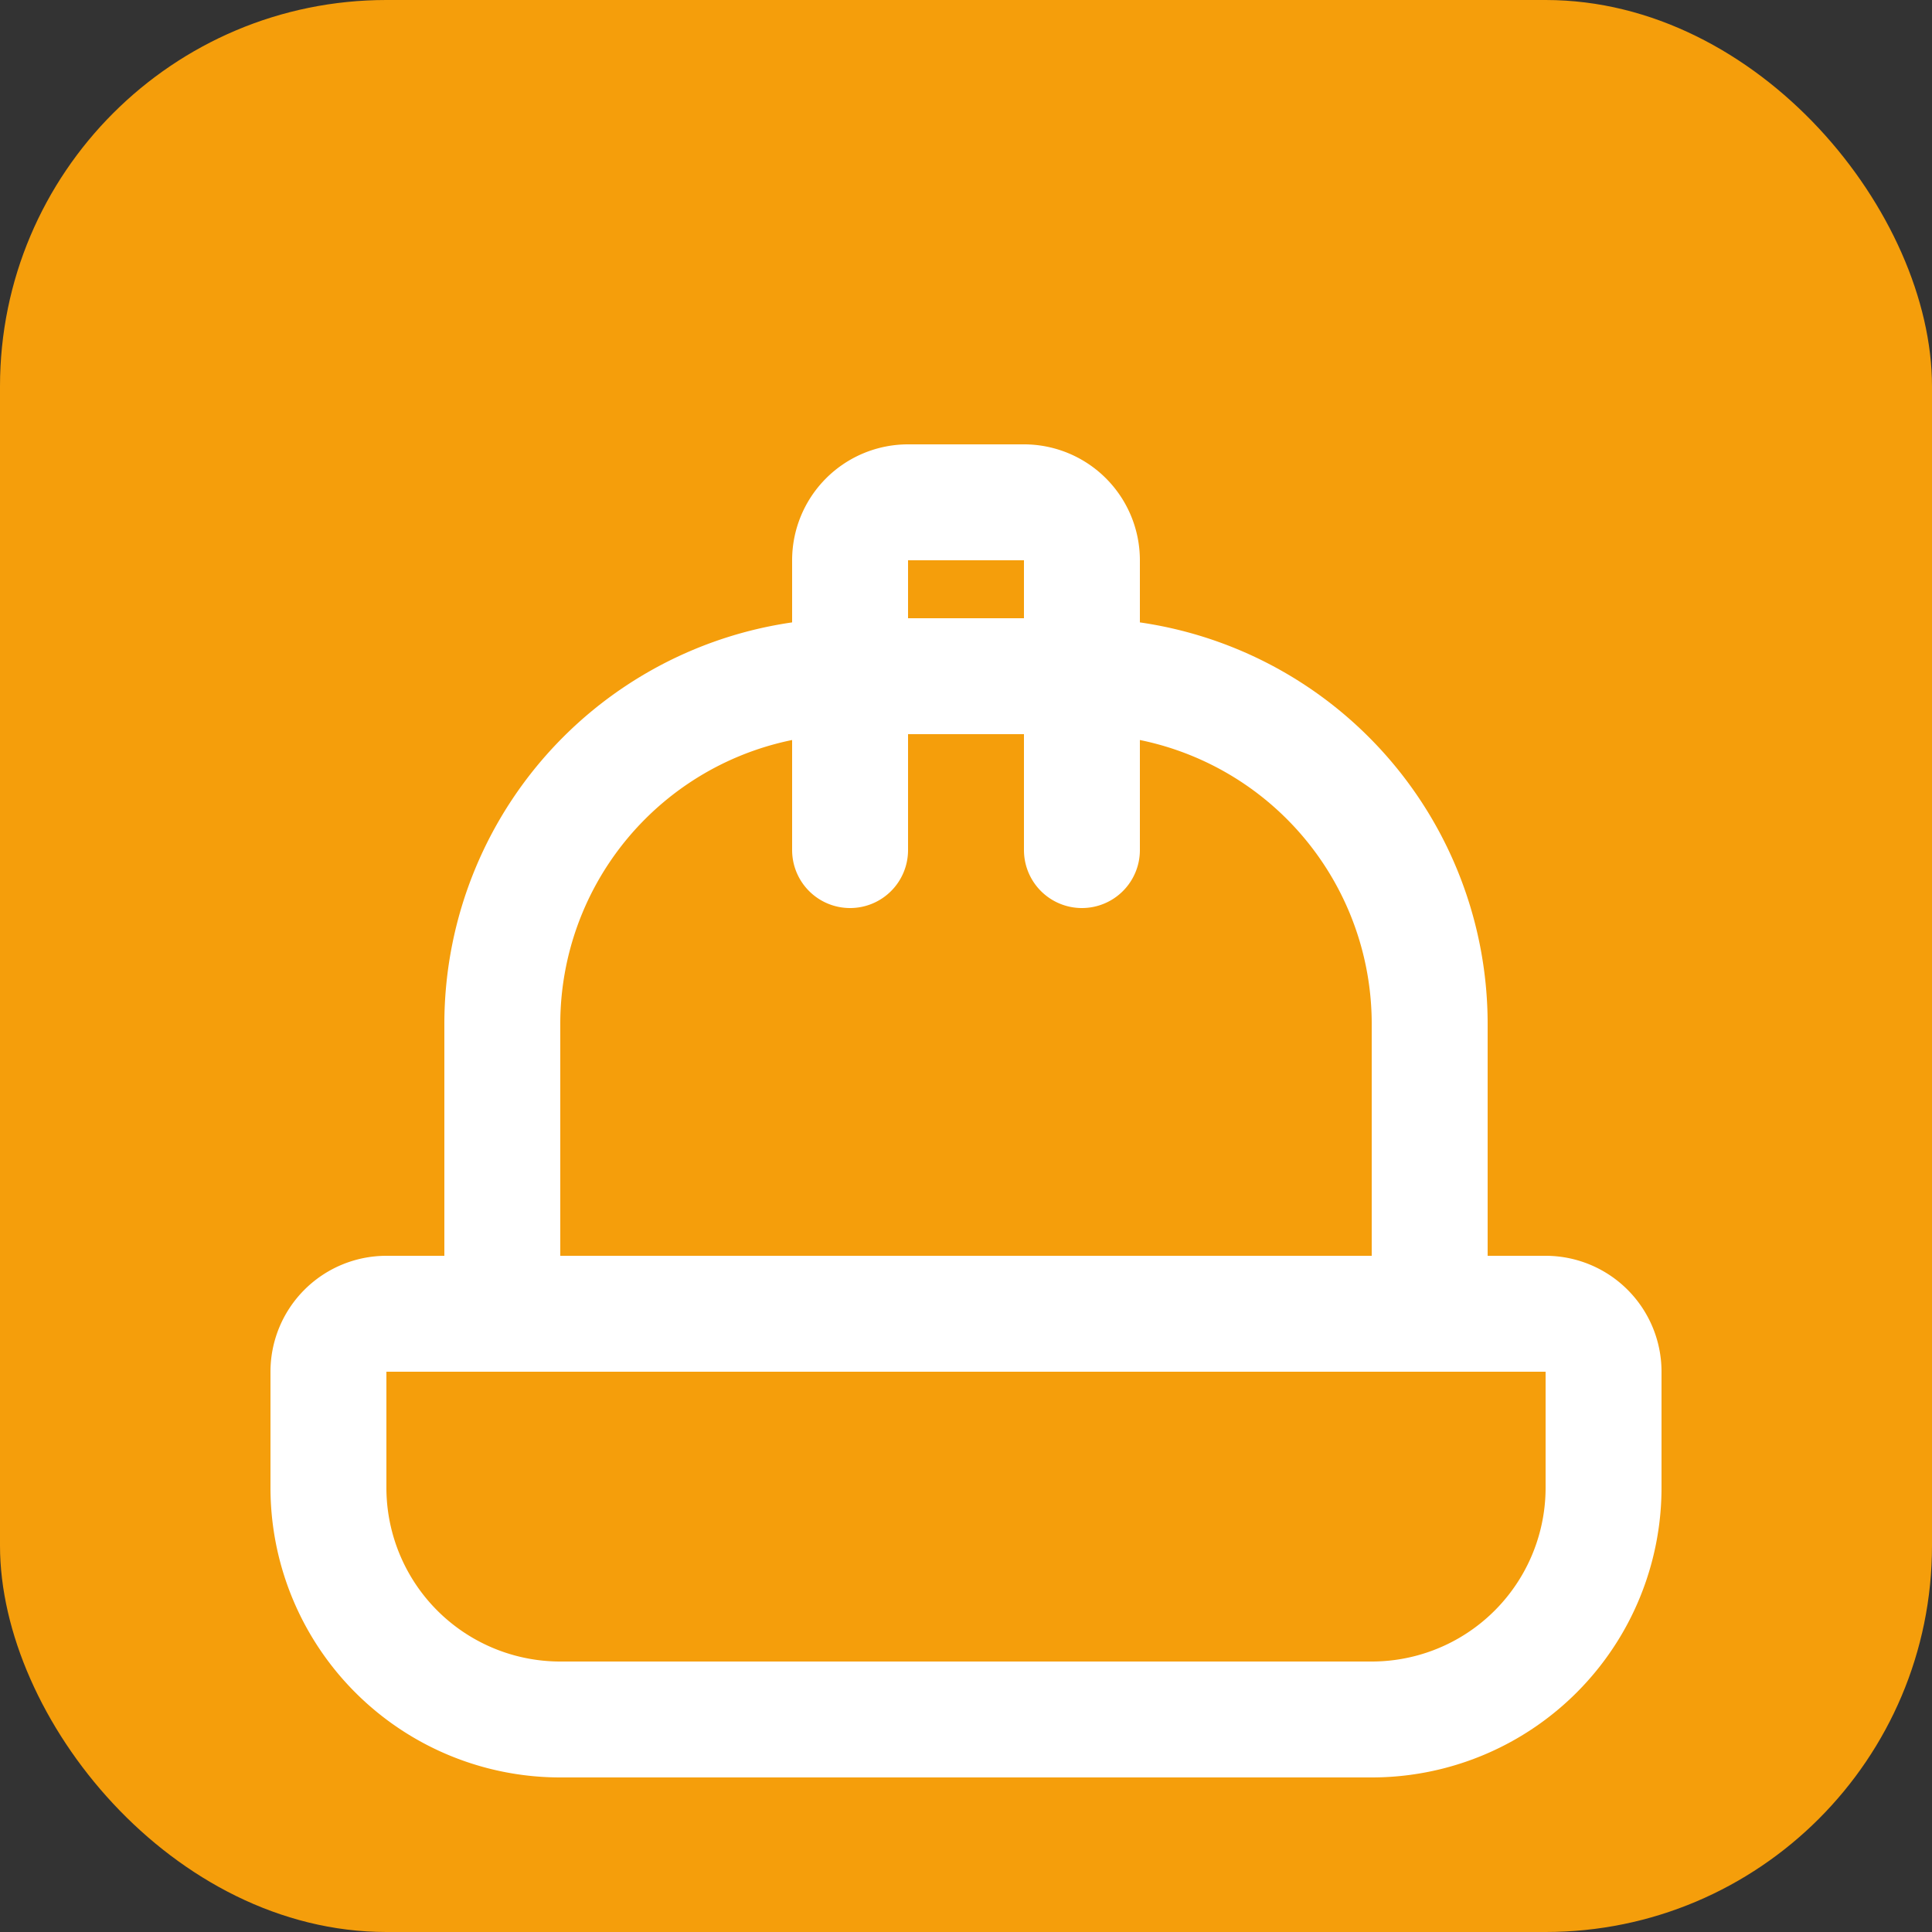
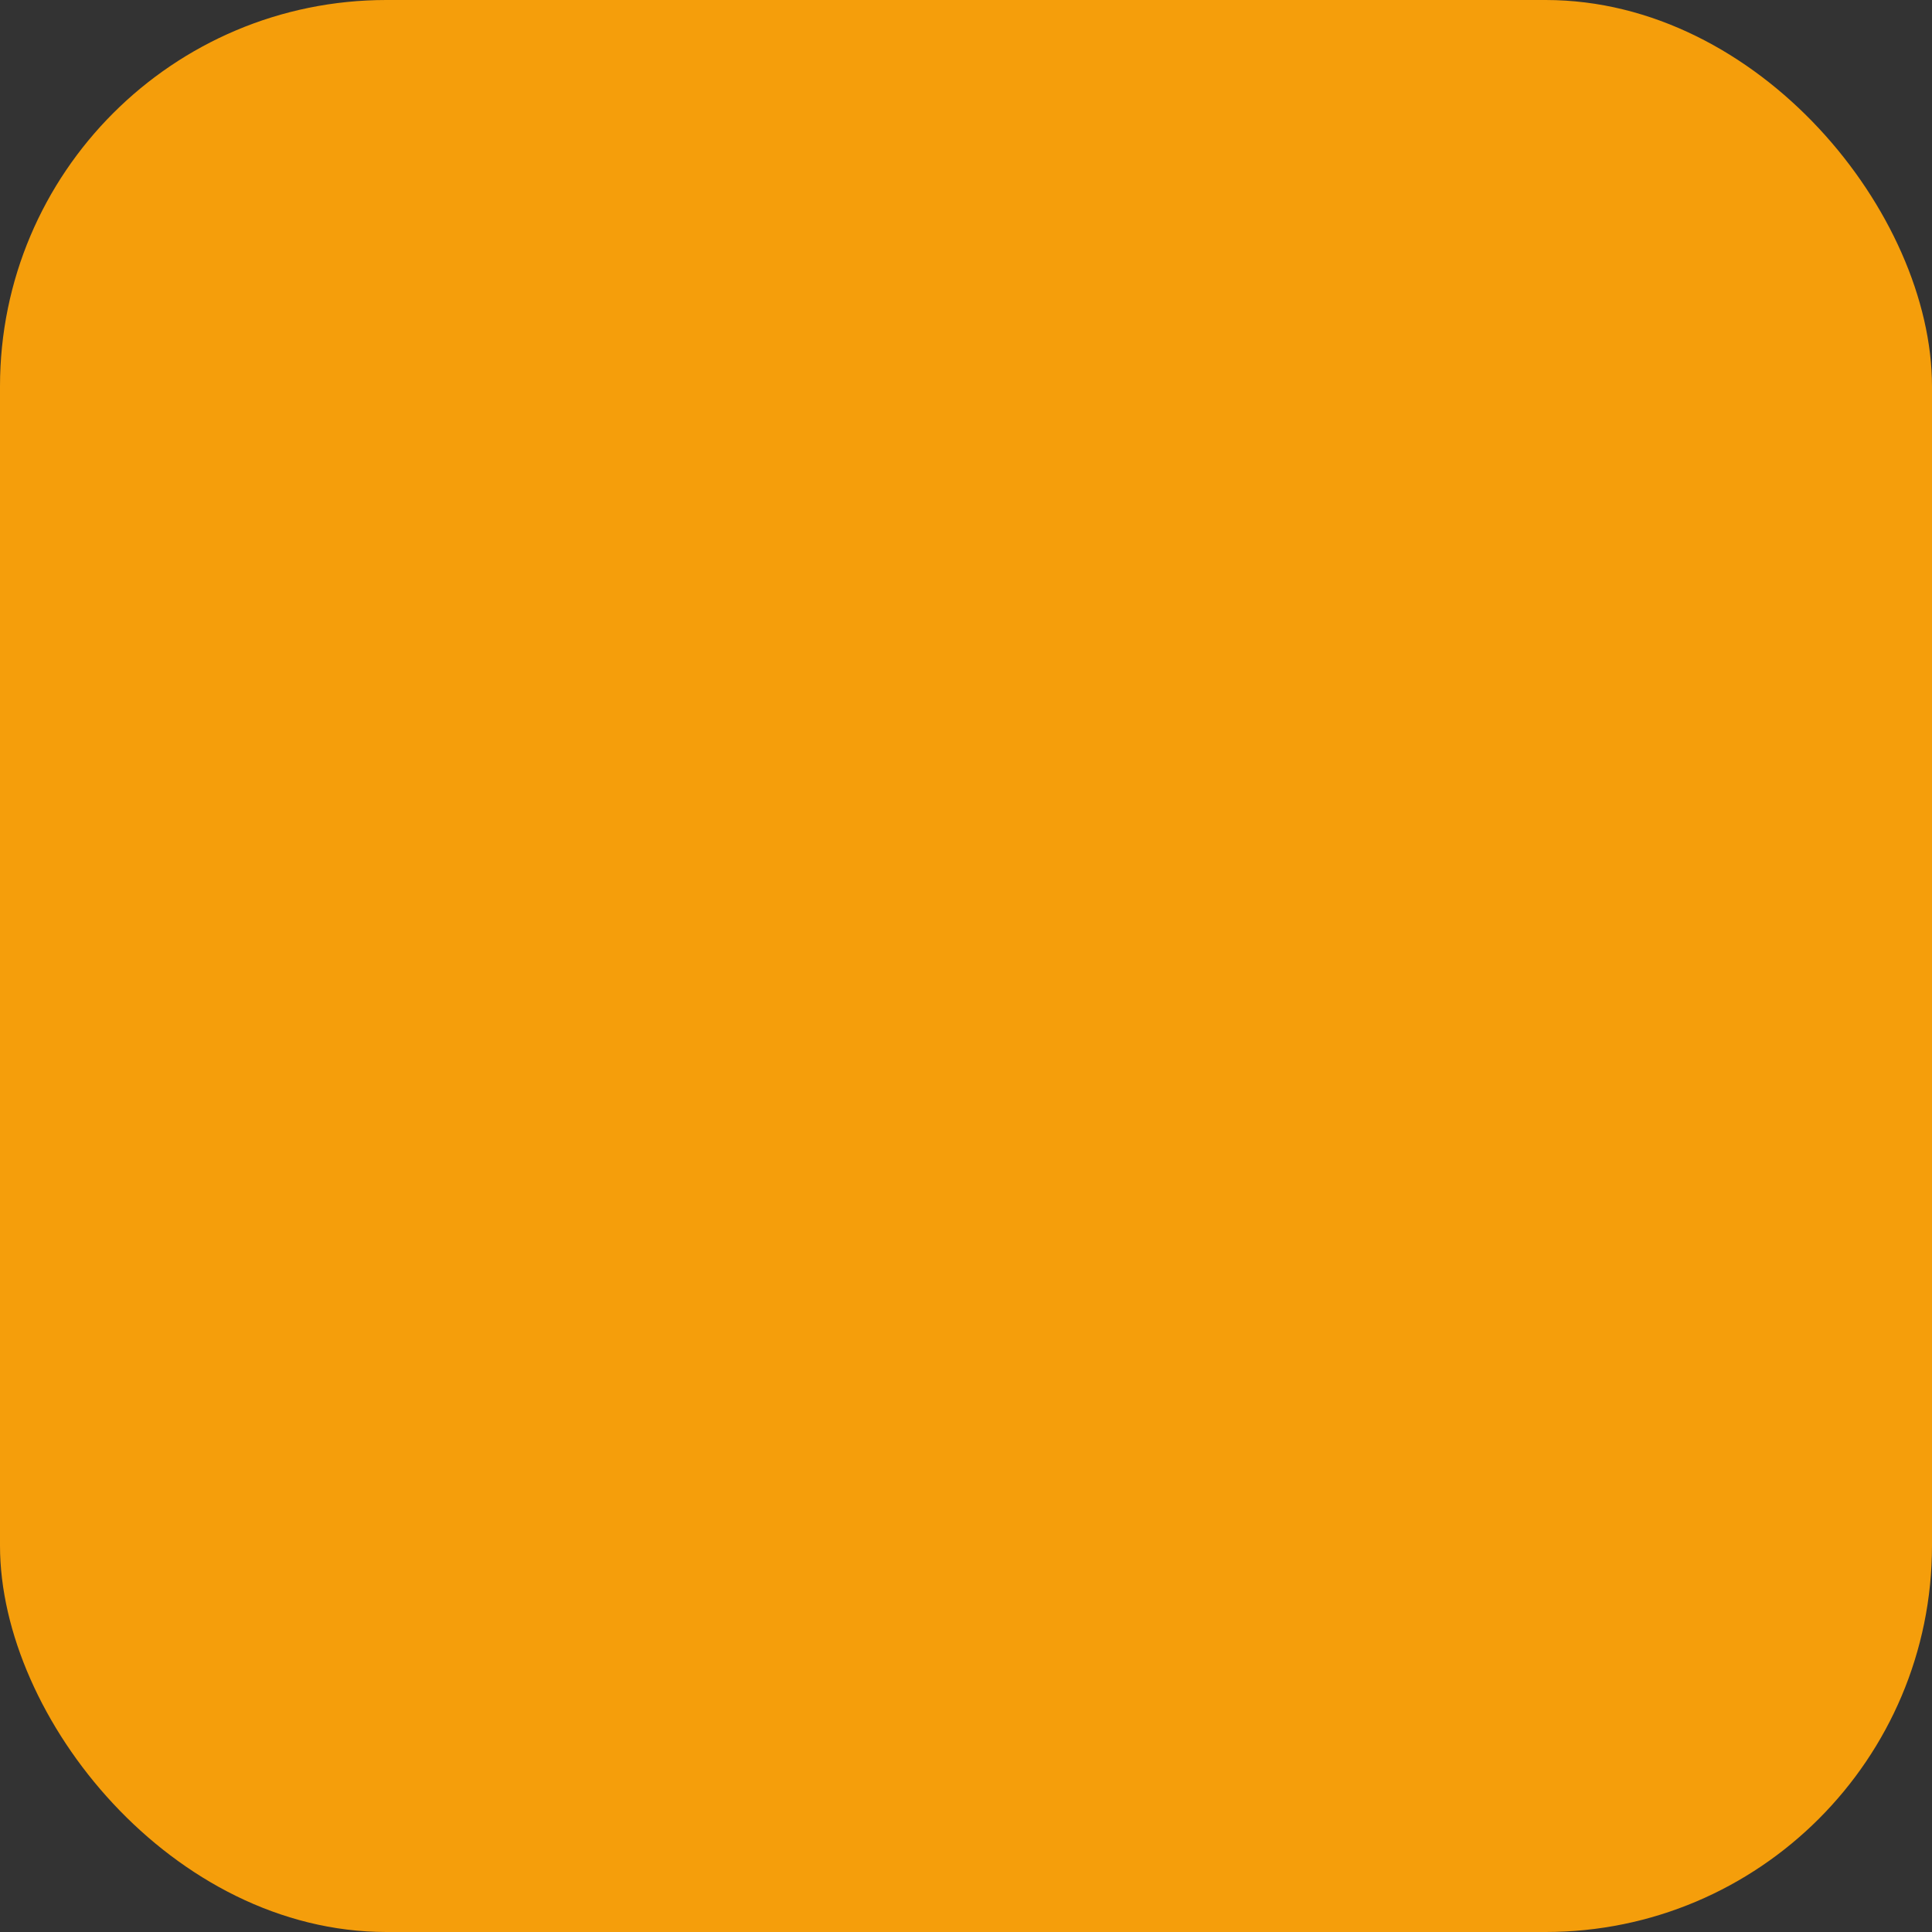
<svg xmlns="http://www.w3.org/2000/svg" viewBox="0 0 100 100">
  <rect x="0" y="0" width="100" height="100" fill="#333333" stroke="none" />
  <rect width="100" height="100" rx="20" fill="#f59e0b" />
  <g transform="translate(14, 14) scale(3)">
-     <path d="M2 18a1 1 0 0 0-1 1v2a4 4 0 0 0 4 4h14a4 4 0 0 0 4-4v-2a1 1 0 0 0-1-1H2z" fill="none" stroke="white" stroke-width="2" stroke-linecap="round" stroke-linejoin="round" />
-     <path d="M10 10V5a1 1 0 0 1 1-1h2a1 1 0 0 1 1 1v5" fill="none" stroke="white" stroke-width="2" stroke-linecap="round" stroke-linejoin="round" />
-     <path d="M4 18v-5a6 6 0 0 1 6-6h4a6 6 0 0 1 6 6v5" fill="none" stroke="white" stroke-width="2" stroke-linecap="round" stroke-linejoin="round" />
-   </g>
+     </g>
</svg>